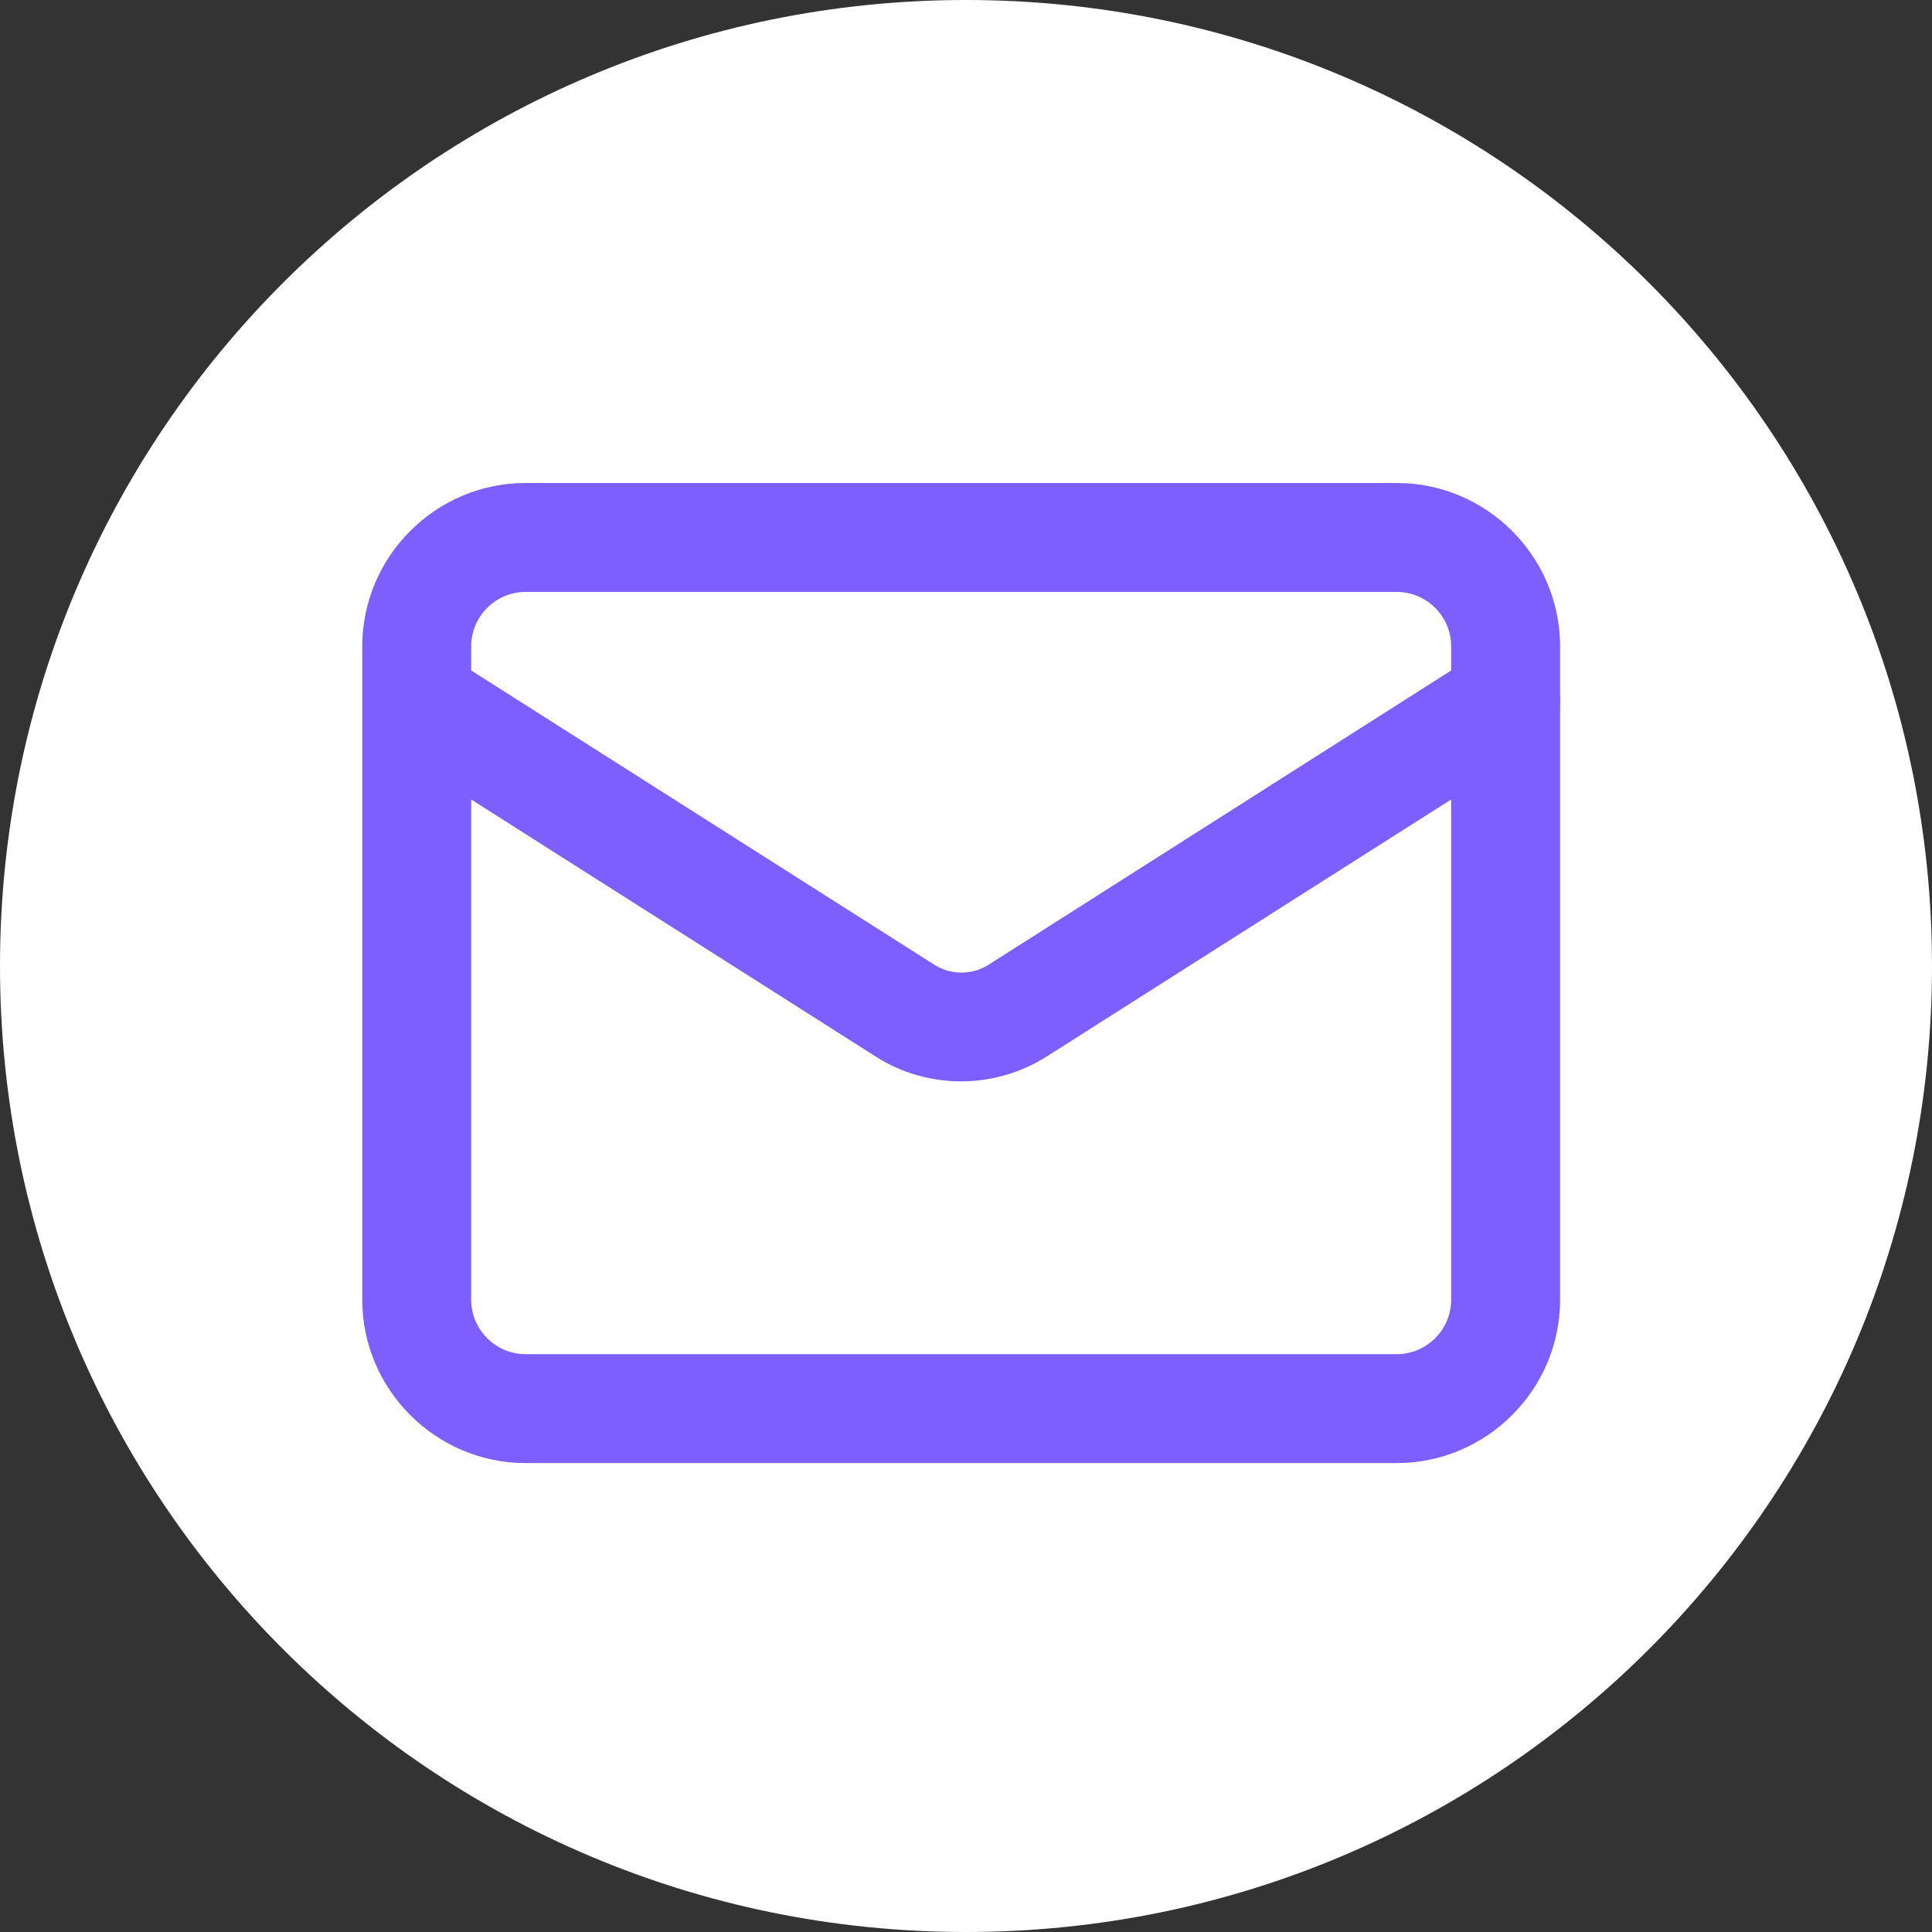
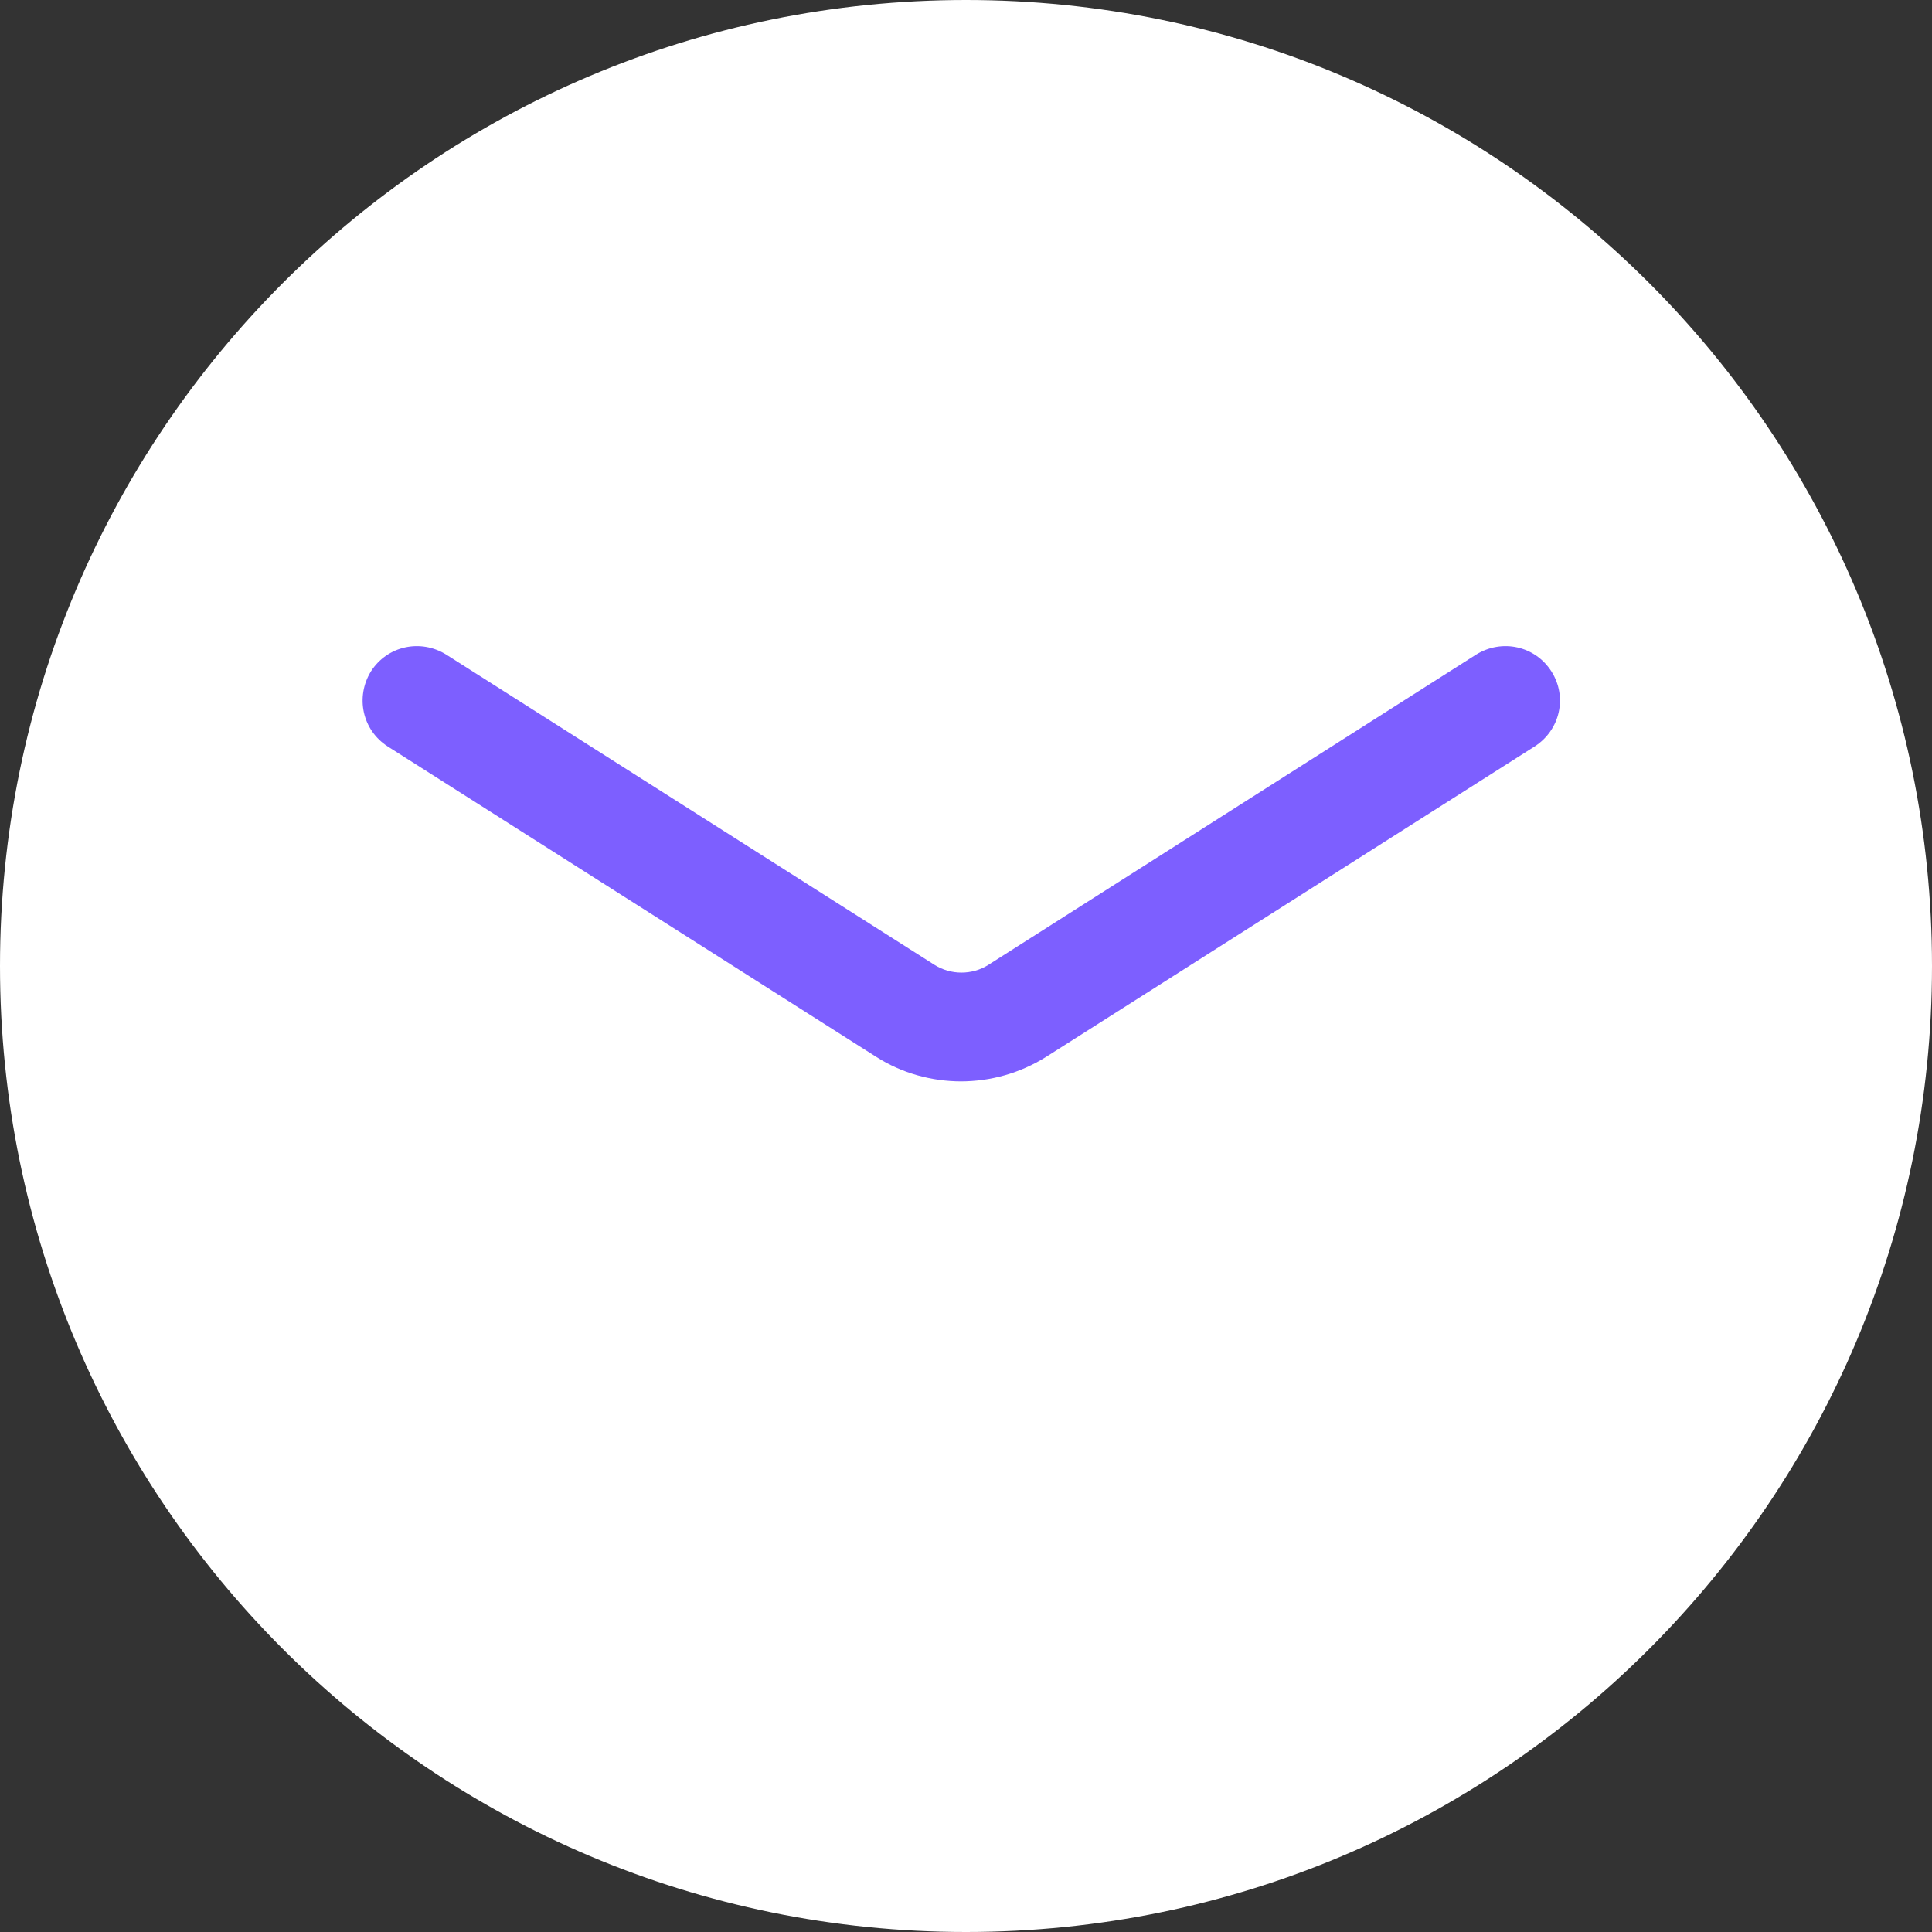
<svg xmlns="http://www.w3.org/2000/svg" width="32" height="32" viewBox="0 0 32 32" fill="none">
  <rect x="0" y="0" width="32" height="32" fill="#333333" stroke="none" />
  <path d="M16 32C24.837 32 32 24.837 32 16C32 7.163 24.837 0 16 0C7.163 0 0 7.163 0 16C0 24.837 7.163 32 16 32Z" fill="white" />
-   <path d="M23.135 24.233H8.705C7.217 24.233 6 23.015 6 21.527V10.706C6 9.217 7.217 8 8.705 8H23.135C24.623 8 25.84 9.217 25.84 10.706V21.527C25.84 23.015 24.623 24.233 23.135 24.233ZM8.705 9.804C8.209 9.804 7.804 10.21 7.804 10.706V21.527C7.804 22.023 8.209 22.429 8.705 22.429H23.135C23.631 22.429 24.036 22.023 24.036 21.527V10.706C24.036 10.21 23.631 9.804 23.135 9.804H8.705Z" fill="#7D5FFF" />
  <path d="M15.92 17.911C15.433 17.911 14.937 17.776 14.513 17.505L6.424 12.365C6 12.094 5.883 11.544 6.144 11.12C6.415 10.696 6.965 10.579 7.389 10.841L15.478 15.981C15.749 16.152 16.101 16.152 16.371 15.981L24.451 10.841C24.875 10.579 25.425 10.696 25.696 11.12C25.966 11.544 25.84 12.094 25.416 12.365L17.327 17.505C16.894 17.776 16.407 17.911 15.911 17.911H15.92Z" fill="#7D5FFF" />
</svg>